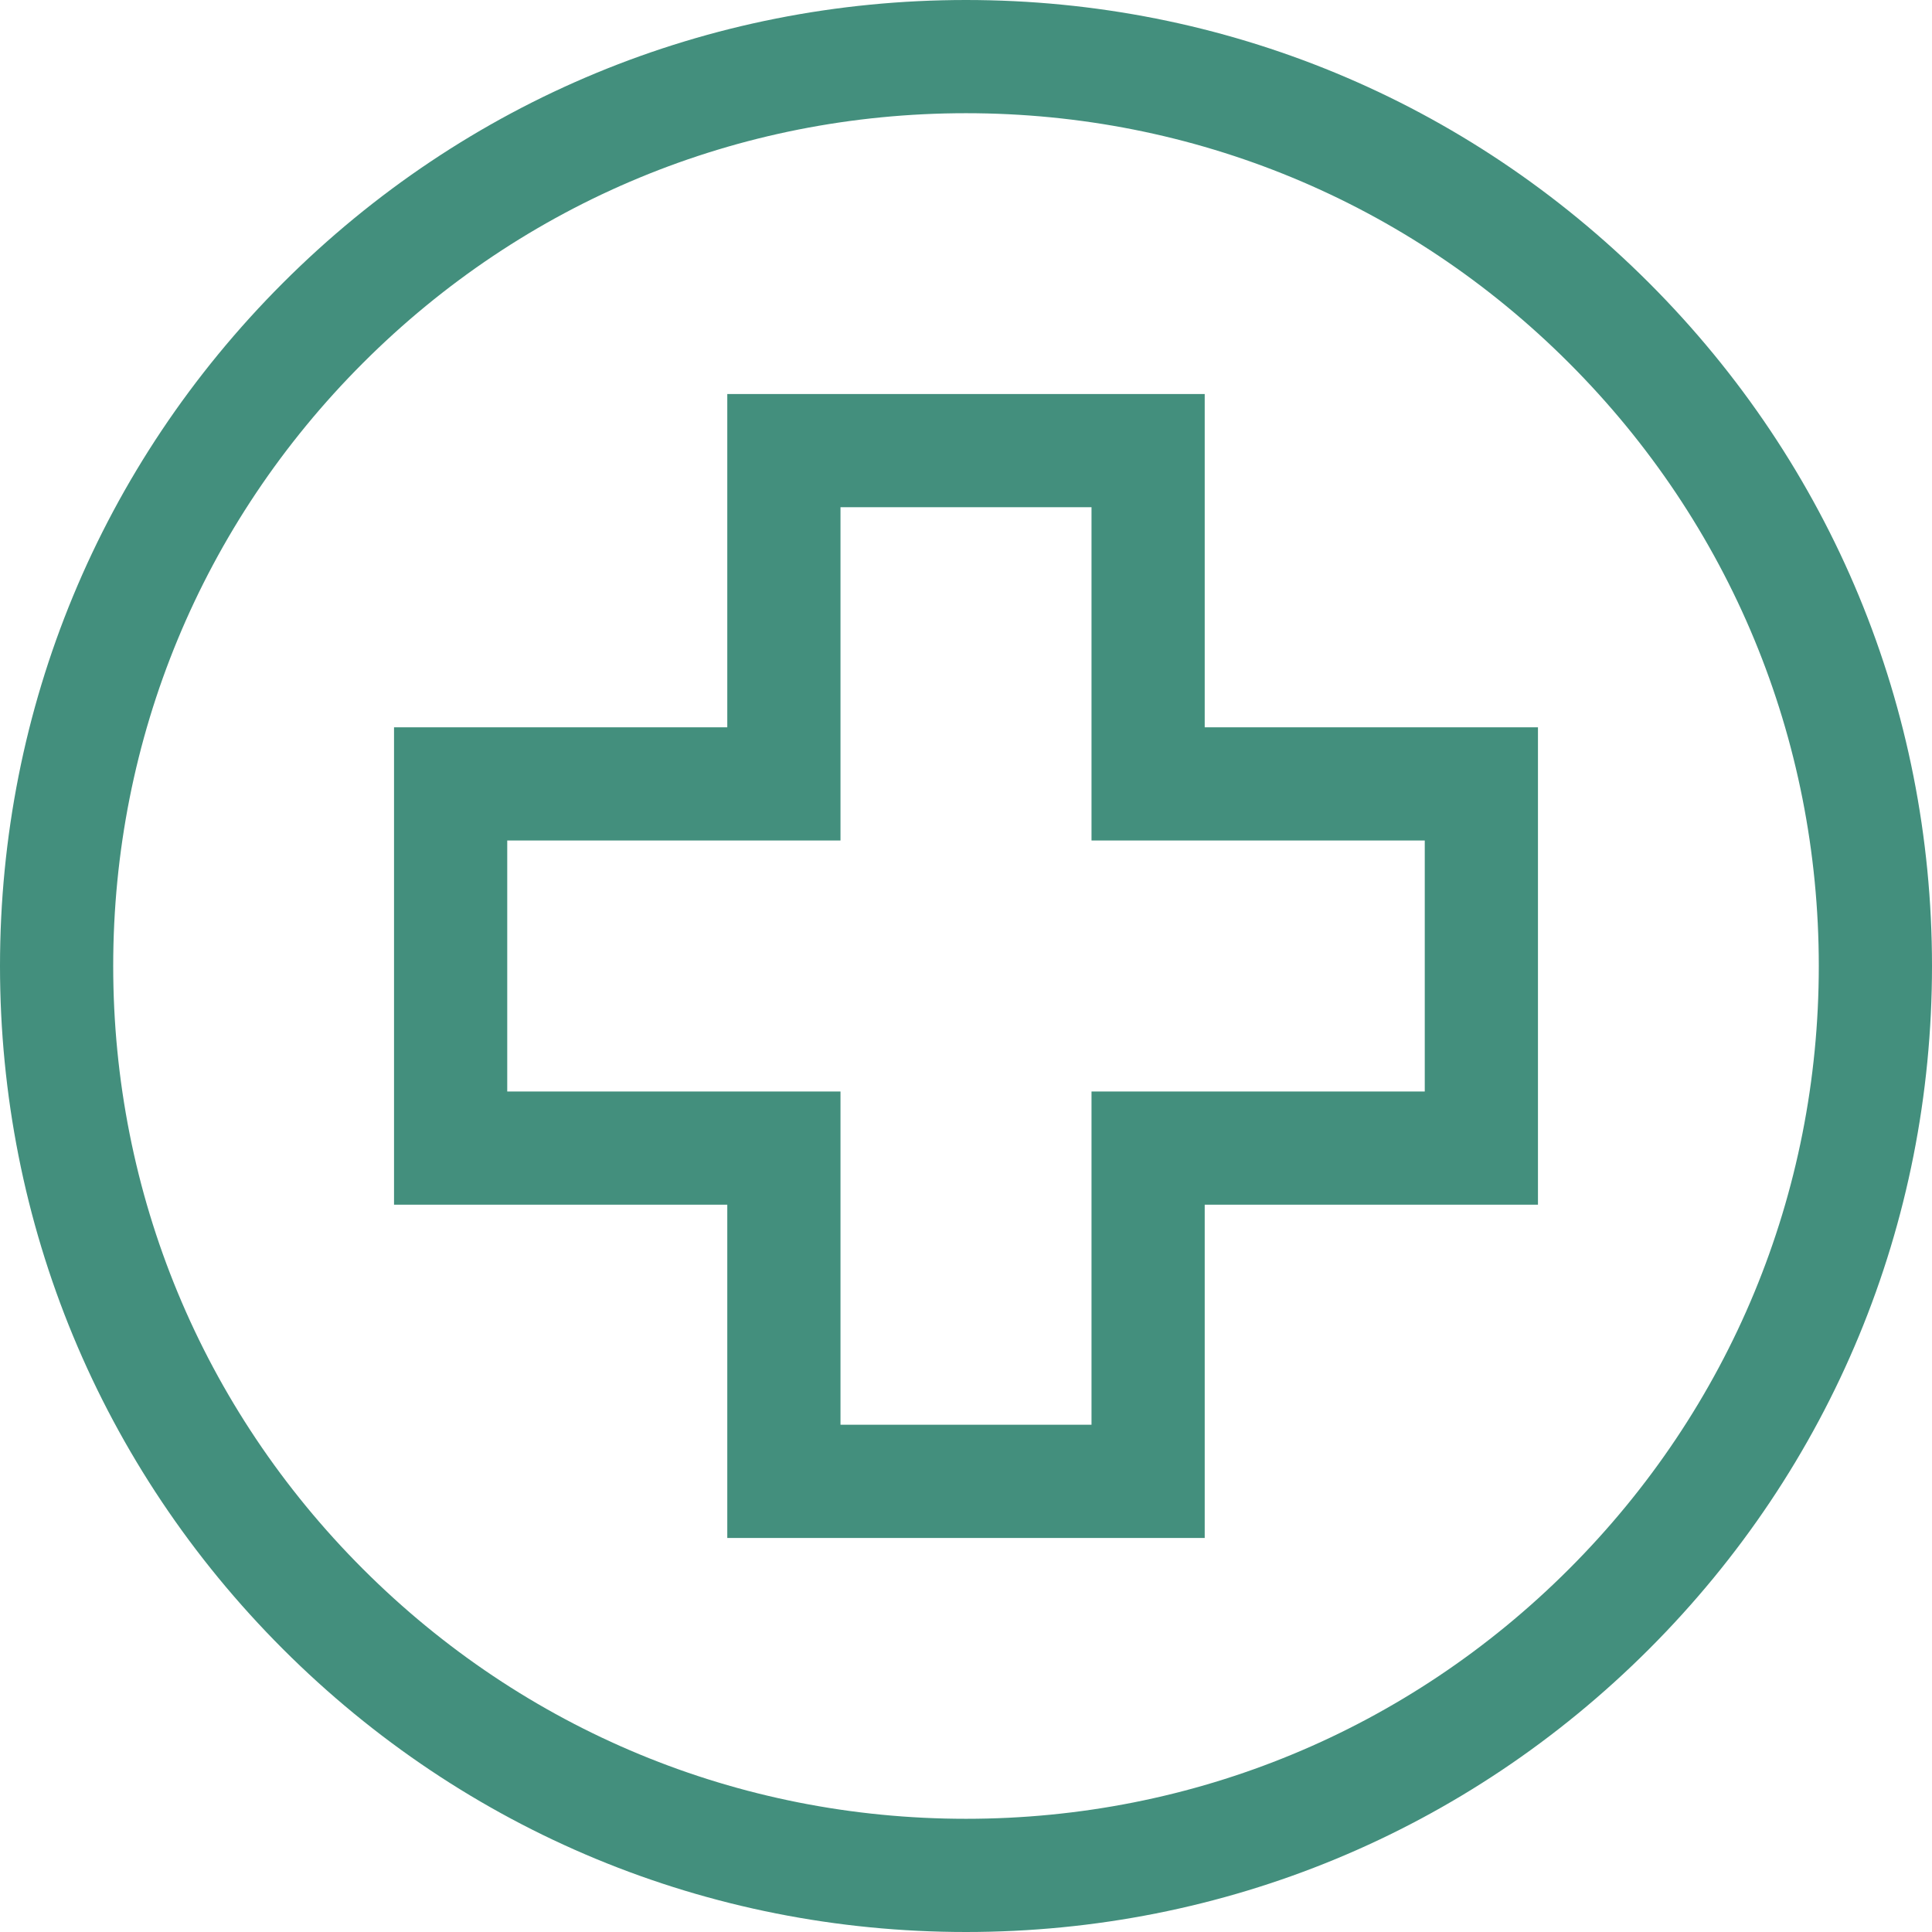
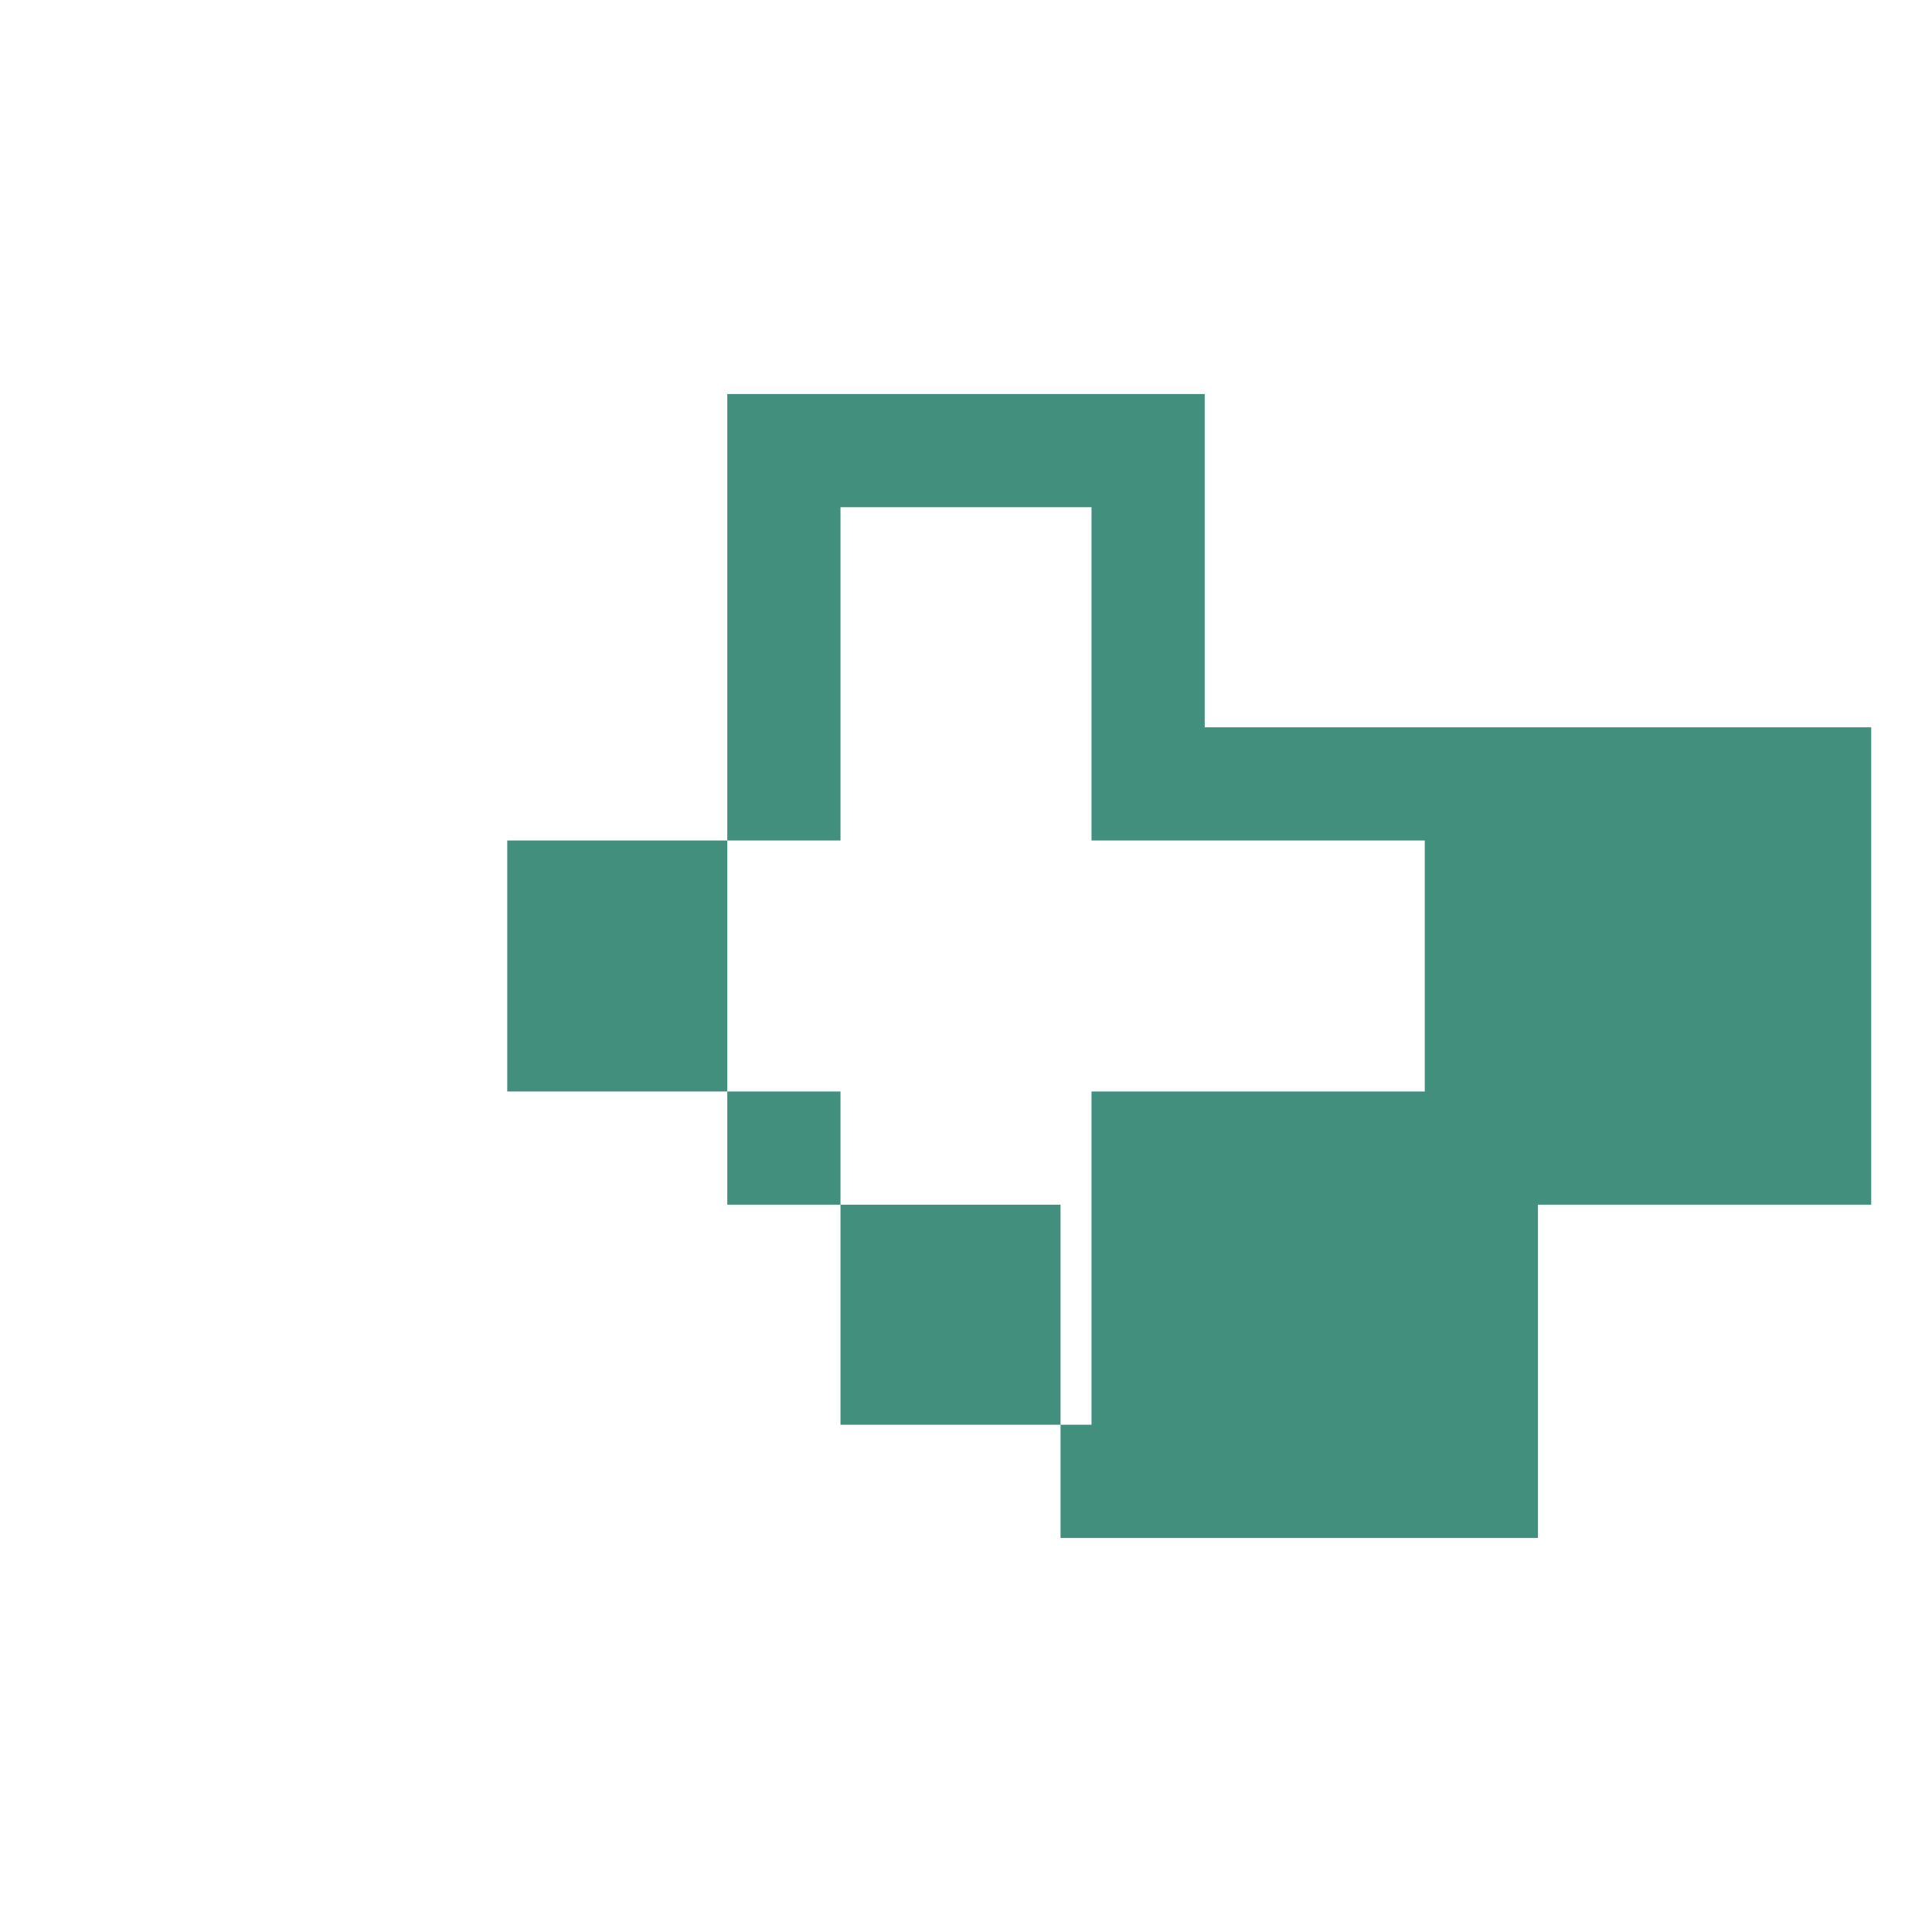
<svg xmlns="http://www.w3.org/2000/svg" width="512" height="512" x="0" y="0" viewBox="0 0 512 512" style="enable-background:new 0 0 512 512" xml:space="preserve" class="">
  <g>
-     <path d="M437.02 74.98C388.667 26.629 324.38 0 256 0S123.333 26.629 74.98 74.98C26.629 123.333 0 187.62 0 256s26.629 132.667 74.98 181.02C123.333 485.371 187.62 512 256 512s132.667-26.629 181.02-74.98C485.371 388.667 512 324.38 512 256s-26.629-132.667-74.98-181.02zm-21.214 340.826C373.12 458.492 316.367 482 256 482s-117.12-23.508-159.806-66.194C53.508 373.12 30 316.367 30 256S53.508 138.88 96.194 96.194C138.88 53.508 195.633 30 256 30s117.12 23.508 159.806 66.194C458.492 138.88 482 195.633 482 256s-23.508 117.12-66.194 159.806z" fill="#438f7d" opacity="1" data-original="#000000" class="" />
-     <path d="M319.261 192.738v-88.315H192.738v88.315h-88.315v126.523h88.315v88.315h126.523v-88.315h88.315V192.738h-88.315zm58.316 96.523h-88.315v88.315h-66.523v-88.315h-88.315v-66.523h88.315v-88.315h66.523v88.315h88.315v66.523z" fill="#438f7d" opacity="1" data-original="#000000" class="" />
+     <path d="M319.261 192.738v-88.315H192.738v88.315v126.523h88.315v88.315h126.523v-88.315h88.315V192.738h-88.315zm58.316 96.523h-88.315v88.315h-66.523v-88.315h-88.315v-66.523h88.315v-88.315h66.523v88.315h88.315v66.523z" fill="#438f7d" opacity="1" data-original="#000000" class="" />
  </g>
</svg>